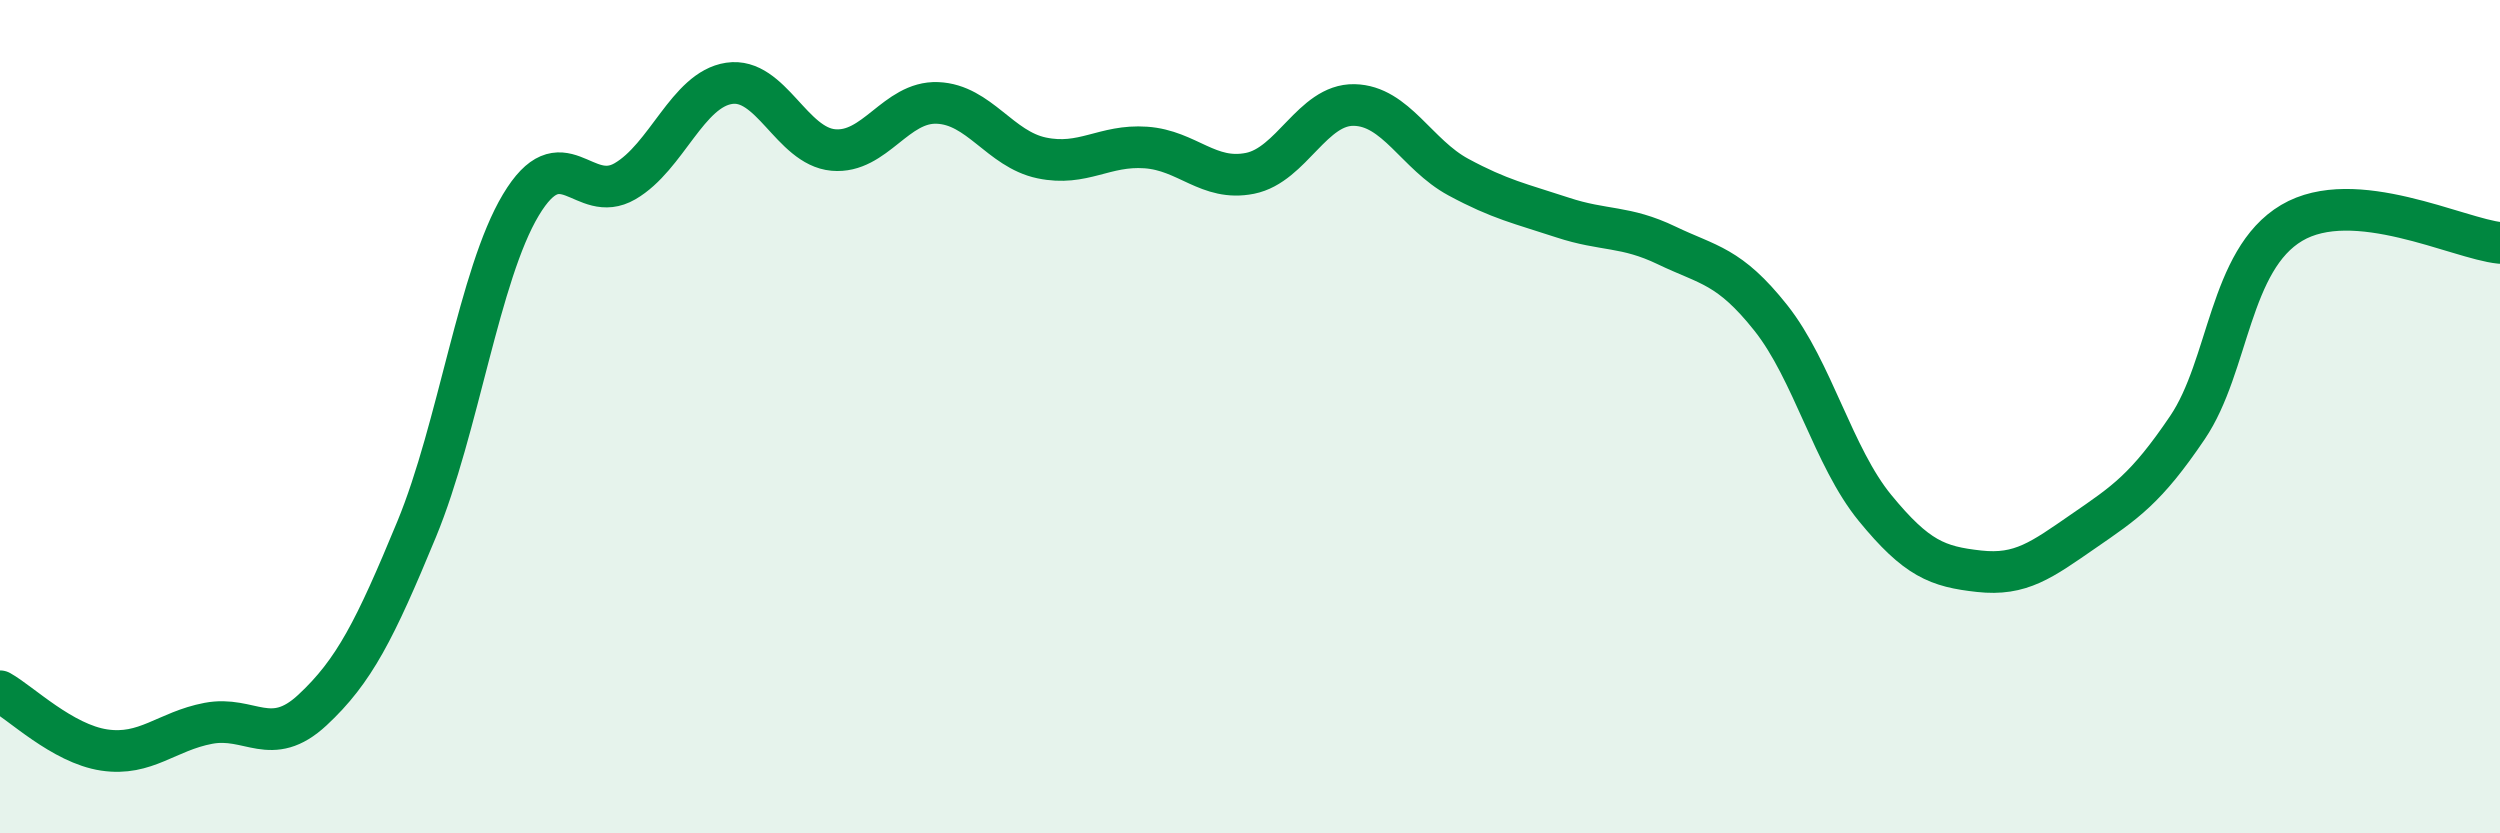
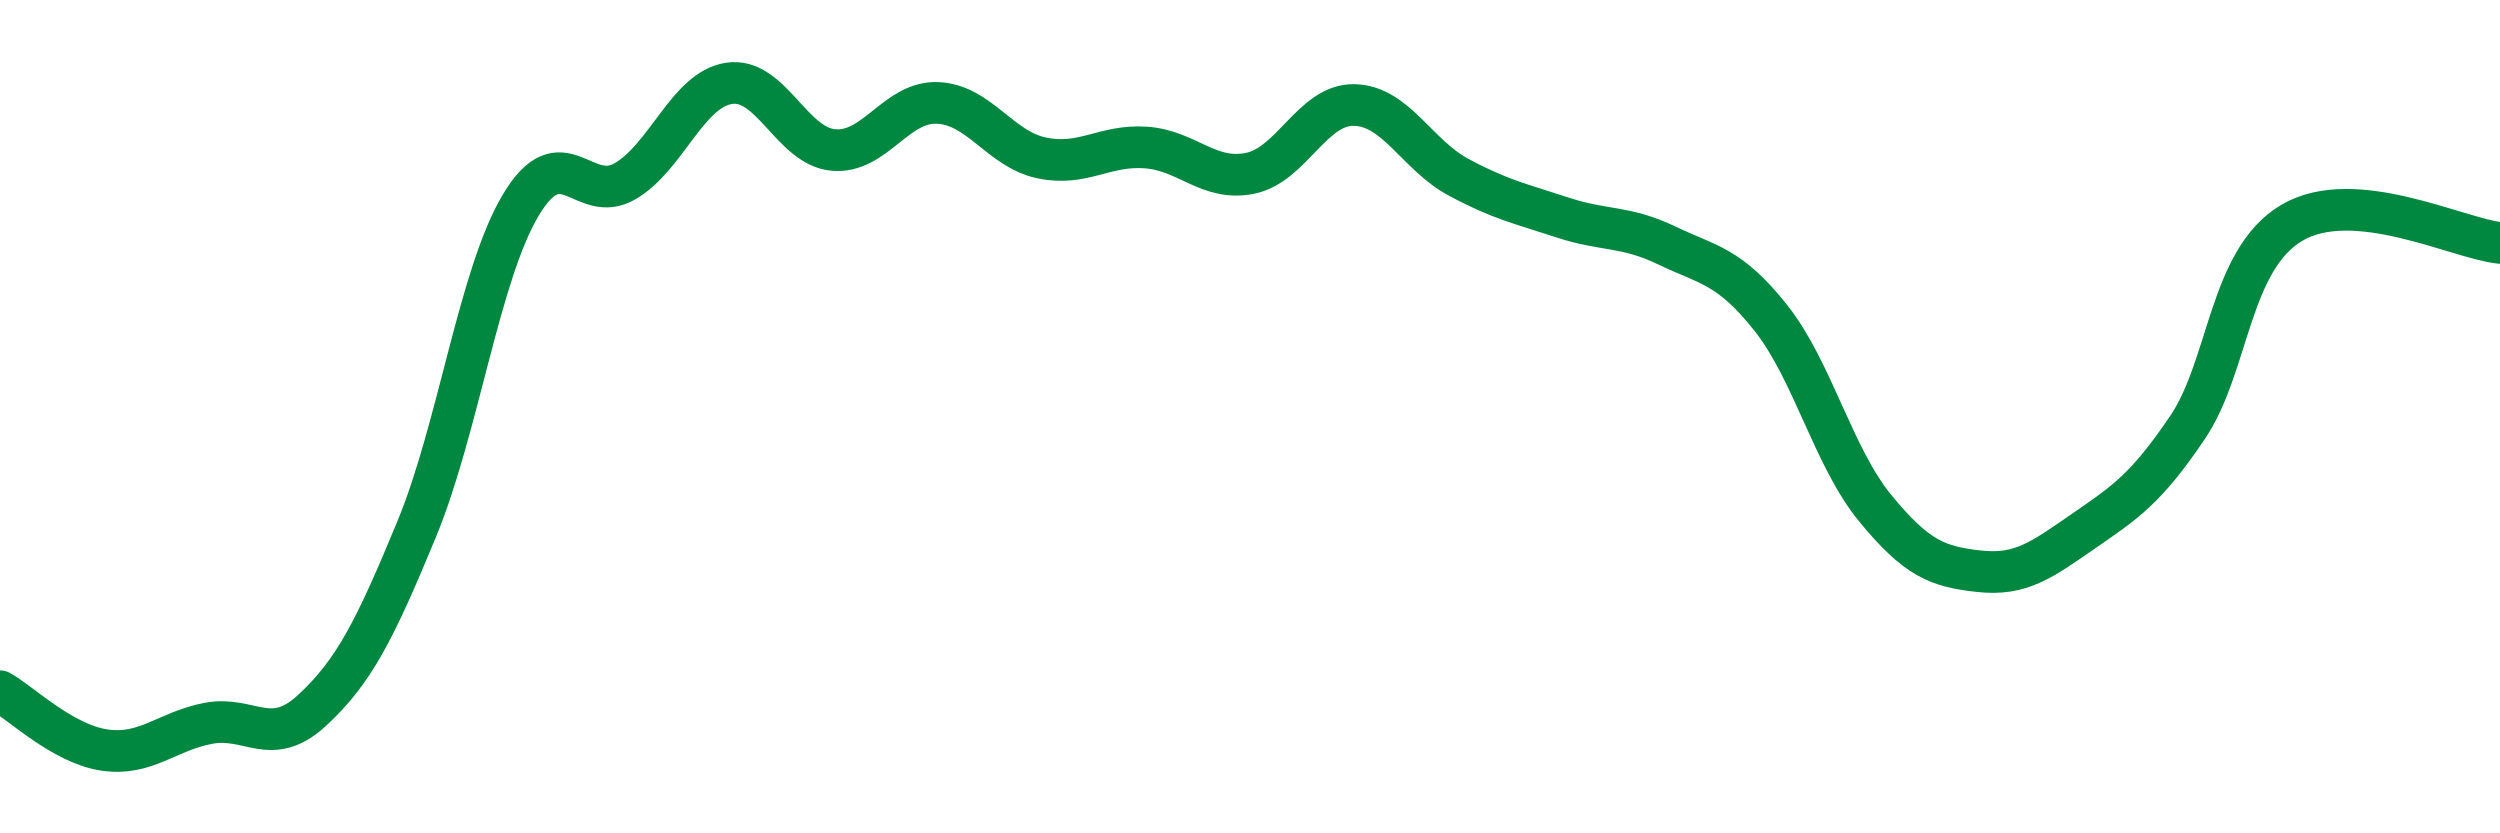
<svg xmlns="http://www.w3.org/2000/svg" width="60" height="20" viewBox="0 0 60 20">
-   <path d="M 0,16.59 C 0.5,16.87 1.5,17.85 2.5,18 C 3.5,18.15 4,17.55 5,17.36 C 6,17.17 6.5,17.97 7.5,17.04 C 8.5,16.11 9,15.12 10,12.7 C 11,10.28 11.5,6.59 12.5,4.92 C 13.5,3.25 14,4.93 15,4.35 C 16,3.77 16.5,2.15 17.5,2 C 18.5,1.85 19,3.51 20,3.6 C 21,3.69 21.5,2.43 22.5,2.47 C 23.5,2.51 24,3.58 25,3.79 C 26,4 26.5,3.47 27.5,3.54 C 28.5,3.61 29,4.36 30,4.16 C 31,3.96 31.5,2.5 32.5,2.52 C 33.5,2.54 34,3.71 35,4.25 C 36,4.79 36.5,4.89 37.5,5.22 C 38.5,5.55 39,5.41 40,5.89 C 41,6.37 41.5,6.37 42.5,7.63 C 43.5,8.89 44,10.97 45,12.19 C 46,13.41 46.5,13.6 47.5,13.71 C 48.5,13.82 49,13.44 50,12.75 C 51,12.06 51.5,11.74 52.5,10.26 C 53.5,8.78 53.5,6.24 55,5.35 C 56.5,4.46 59,5.73 60,5.83L60 20L0 20Z" fill="#008740" opacity="0.1" stroke-linecap="round" stroke-linejoin="round" />
  <path d="M 0,16.59 C 0.5,16.87 1.5,17.85 2.5,18 C 3.5,18.15 4,17.55 5,17.36 C 6,17.17 6.5,17.97 7.5,17.04 C 8.5,16.11 9,15.12 10,12.7 C 11,10.28 11.5,6.59 12.5,4.92 C 13.5,3.25 14,4.93 15,4.35 C 16,3.77 16.5,2.15 17.5,2 C 18.5,1.85 19,3.51 20,3.6 C 21,3.69 21.5,2.43 22.5,2.47 C 23.5,2.51 24,3.58 25,3.79 C 26,4 26.5,3.47 27.5,3.54 C 28.5,3.61 29,4.36 30,4.16 C 31,3.96 31.5,2.5 32.5,2.52 C 33.5,2.54 34,3.71 35,4.25 C 36,4.79 36.5,4.89 37.5,5.22 C 38.5,5.55 39,5.41 40,5.89 C 41,6.37 41.5,6.37 42.5,7.63 C 43.5,8.89 44,10.97 45,12.19 C 46,13.41 46.5,13.6 47.5,13.71 C 48.5,13.82 49,13.44 50,12.75 C 51,12.06 51.5,11.74 52.5,10.26 C 53.5,8.78 53.5,6.24 55,5.35 C 56.5,4.46 59,5.73 60,5.83" stroke="#008740" stroke-width="1" fill="none" stroke-linecap="round" stroke-linejoin="round" />
</svg>